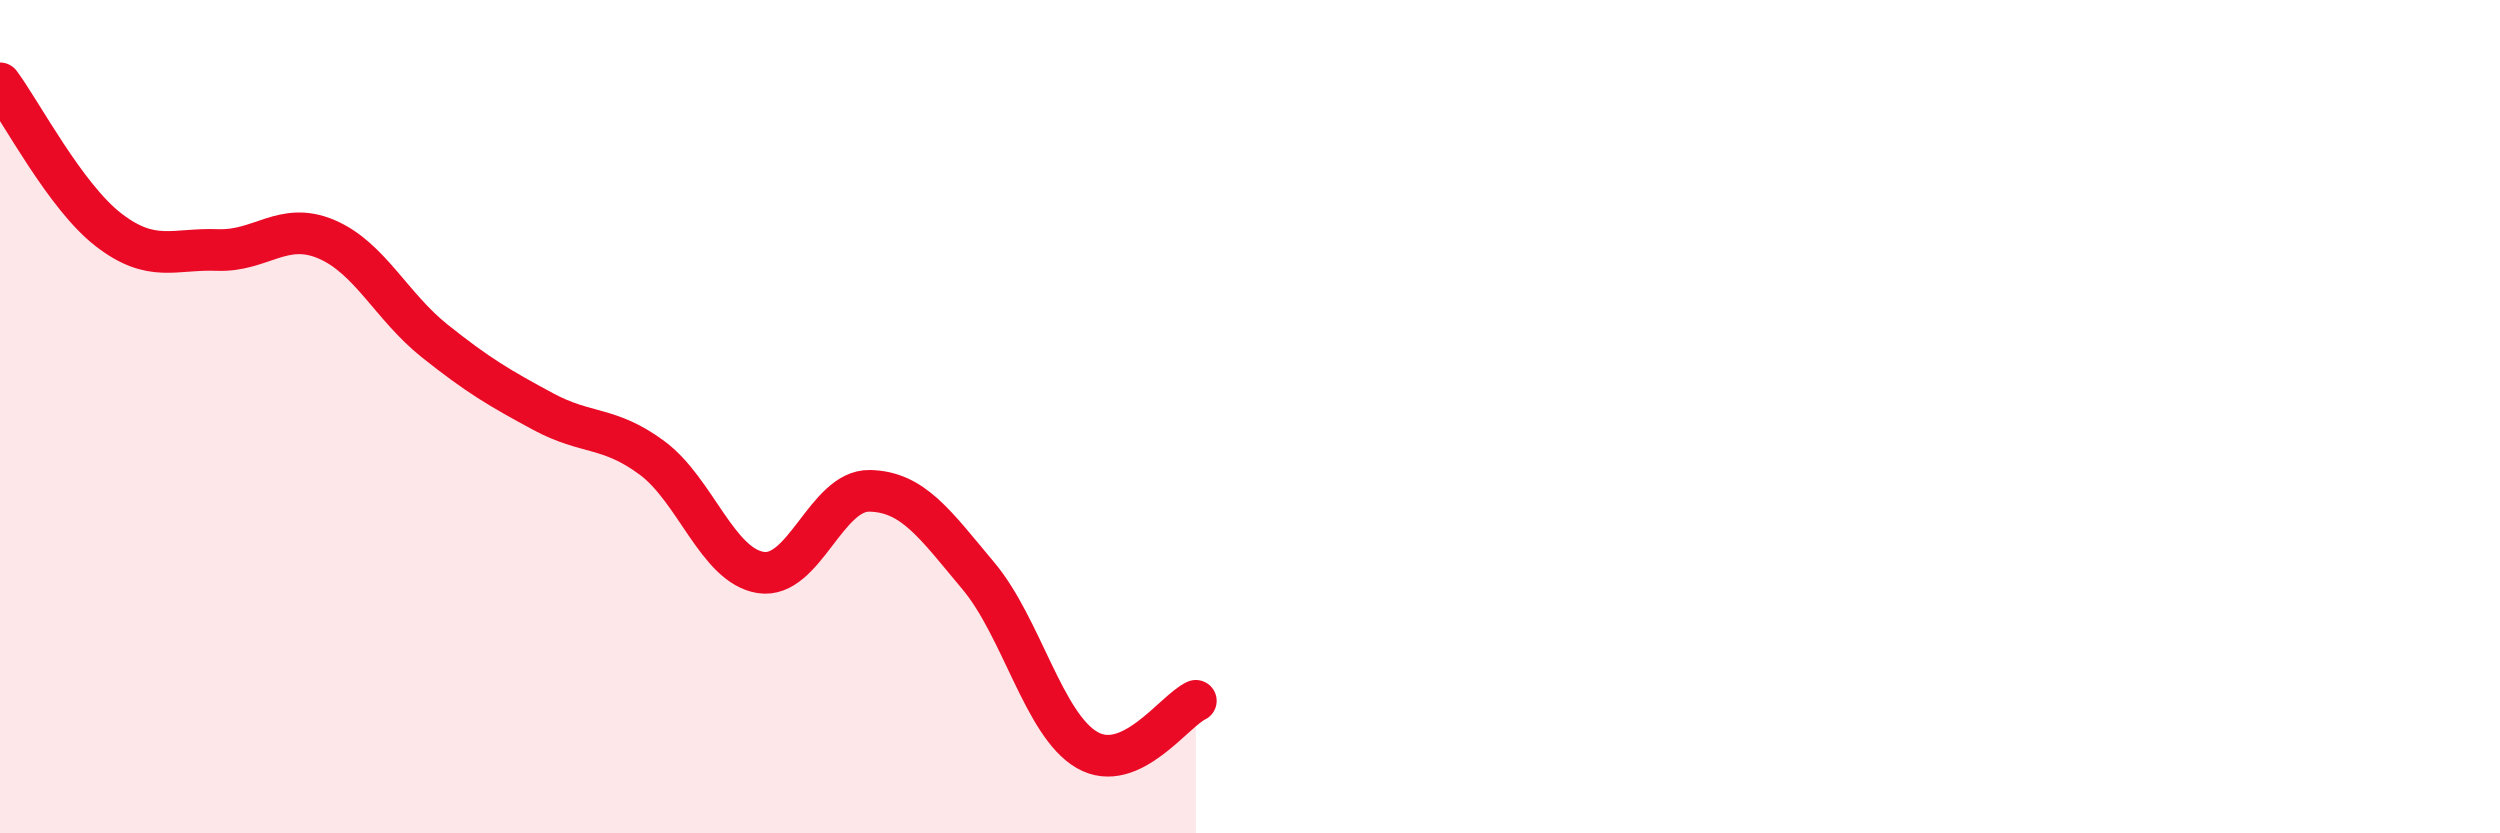
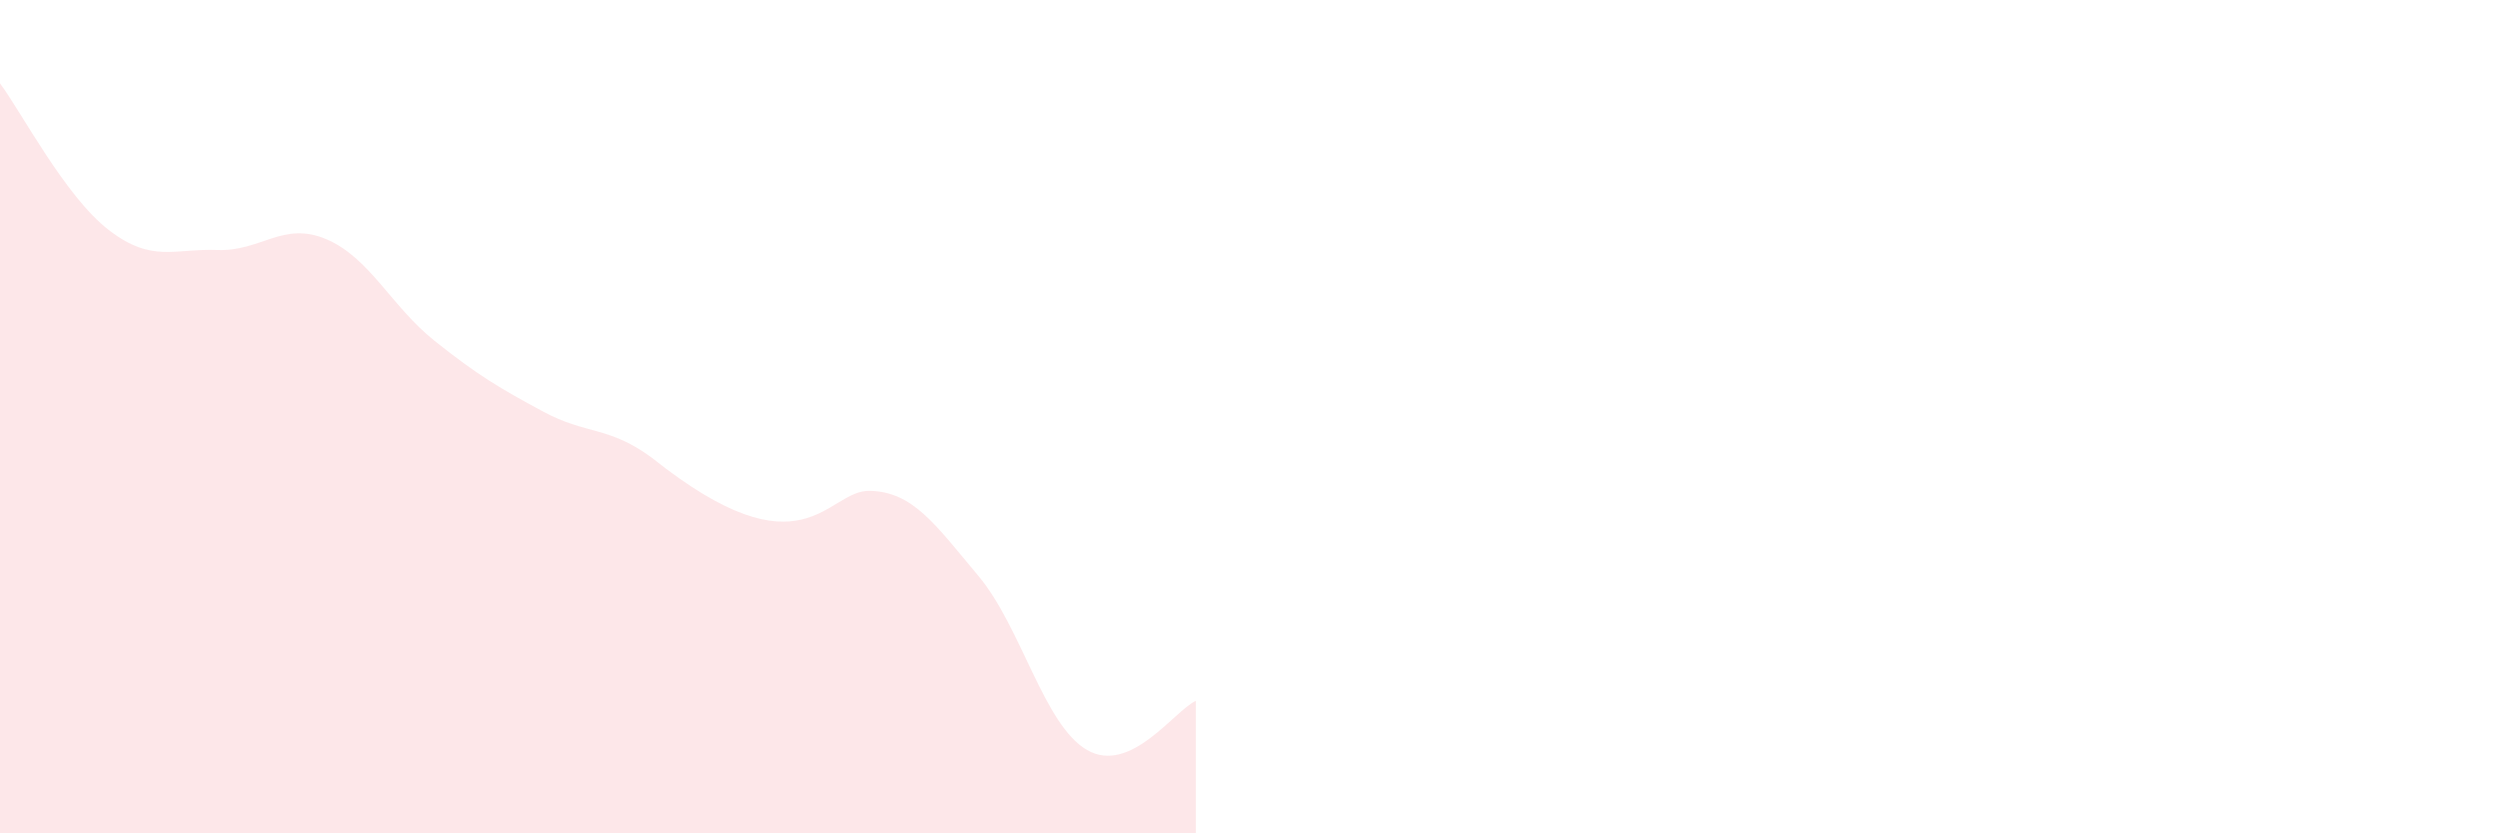
<svg xmlns="http://www.w3.org/2000/svg" width="60" height="20" viewBox="0 0 60 20">
-   <path d="M 0,2 C 0.52,2.7 1.57,4.72 2.61,5.52 C 3.65,6.32 4.18,5.96 5.22,6 C 6.26,6.04 6.79,5.3 7.83,5.74 C 8.87,6.18 9.39,7.35 10.43,8.18 C 11.47,9.01 12,9.32 13.04,9.88 C 14.08,10.44 14.61,10.22 15.65,10.99 C 16.69,11.76 17.22,13.58 18.26,13.74 C 19.3,13.9 19.83,11.76 20.87,11.78 C 21.91,11.8 22.44,12.58 23.48,13.82 C 24.52,15.06 25.05,17.4 26.09,18 C 27.13,18.6 28.18,17.06 28.7,16.82L28.7 20L0 20Z" fill="#EB0A25" opacity="0.1" stroke-linecap="round" stroke-linejoin="round" />
-   <path d="M 0,2 C 0.52,2.7 1.57,4.72 2.61,5.52 C 3.65,6.32 4.18,5.96 5.22,6 C 6.26,6.04 6.79,5.3 7.83,5.74 C 8.87,6.18 9.39,7.35 10.43,8.18 C 11.47,9.01 12,9.32 13.04,9.88 C 14.08,10.44 14.61,10.22 15.65,10.99 C 16.69,11.76 17.22,13.58 18.26,13.74 C 19.3,13.9 19.83,11.76 20.87,11.78 C 21.91,11.8 22.44,12.58 23.48,13.82 C 24.52,15.06 25.05,17.4 26.09,18 C 27.13,18.6 28.18,17.06 28.7,16.82" stroke="#EB0A25" stroke-width="1" fill="none" stroke-linecap="round" stroke-linejoin="round" />
+   <path d="M 0,2 C 0.52,2.7 1.57,4.72 2.61,5.52 C 3.65,6.32 4.18,5.96 5.22,6 C 6.26,6.04 6.79,5.3 7.83,5.74 C 8.87,6.18 9.39,7.35 10.43,8.18 C 11.47,9.01 12,9.32 13.04,9.88 C 14.08,10.44 14.61,10.22 15.65,10.99 C 19.3,13.9 19.83,11.76 20.87,11.78 C 21.91,11.8 22.44,12.58 23.48,13.82 C 24.52,15.06 25.05,17.4 26.09,18 C 27.13,18.6 28.18,17.06 28.7,16.82L28.7 20L0 20Z" fill="#EB0A25" opacity="0.1" stroke-linecap="round" stroke-linejoin="round" />
</svg>